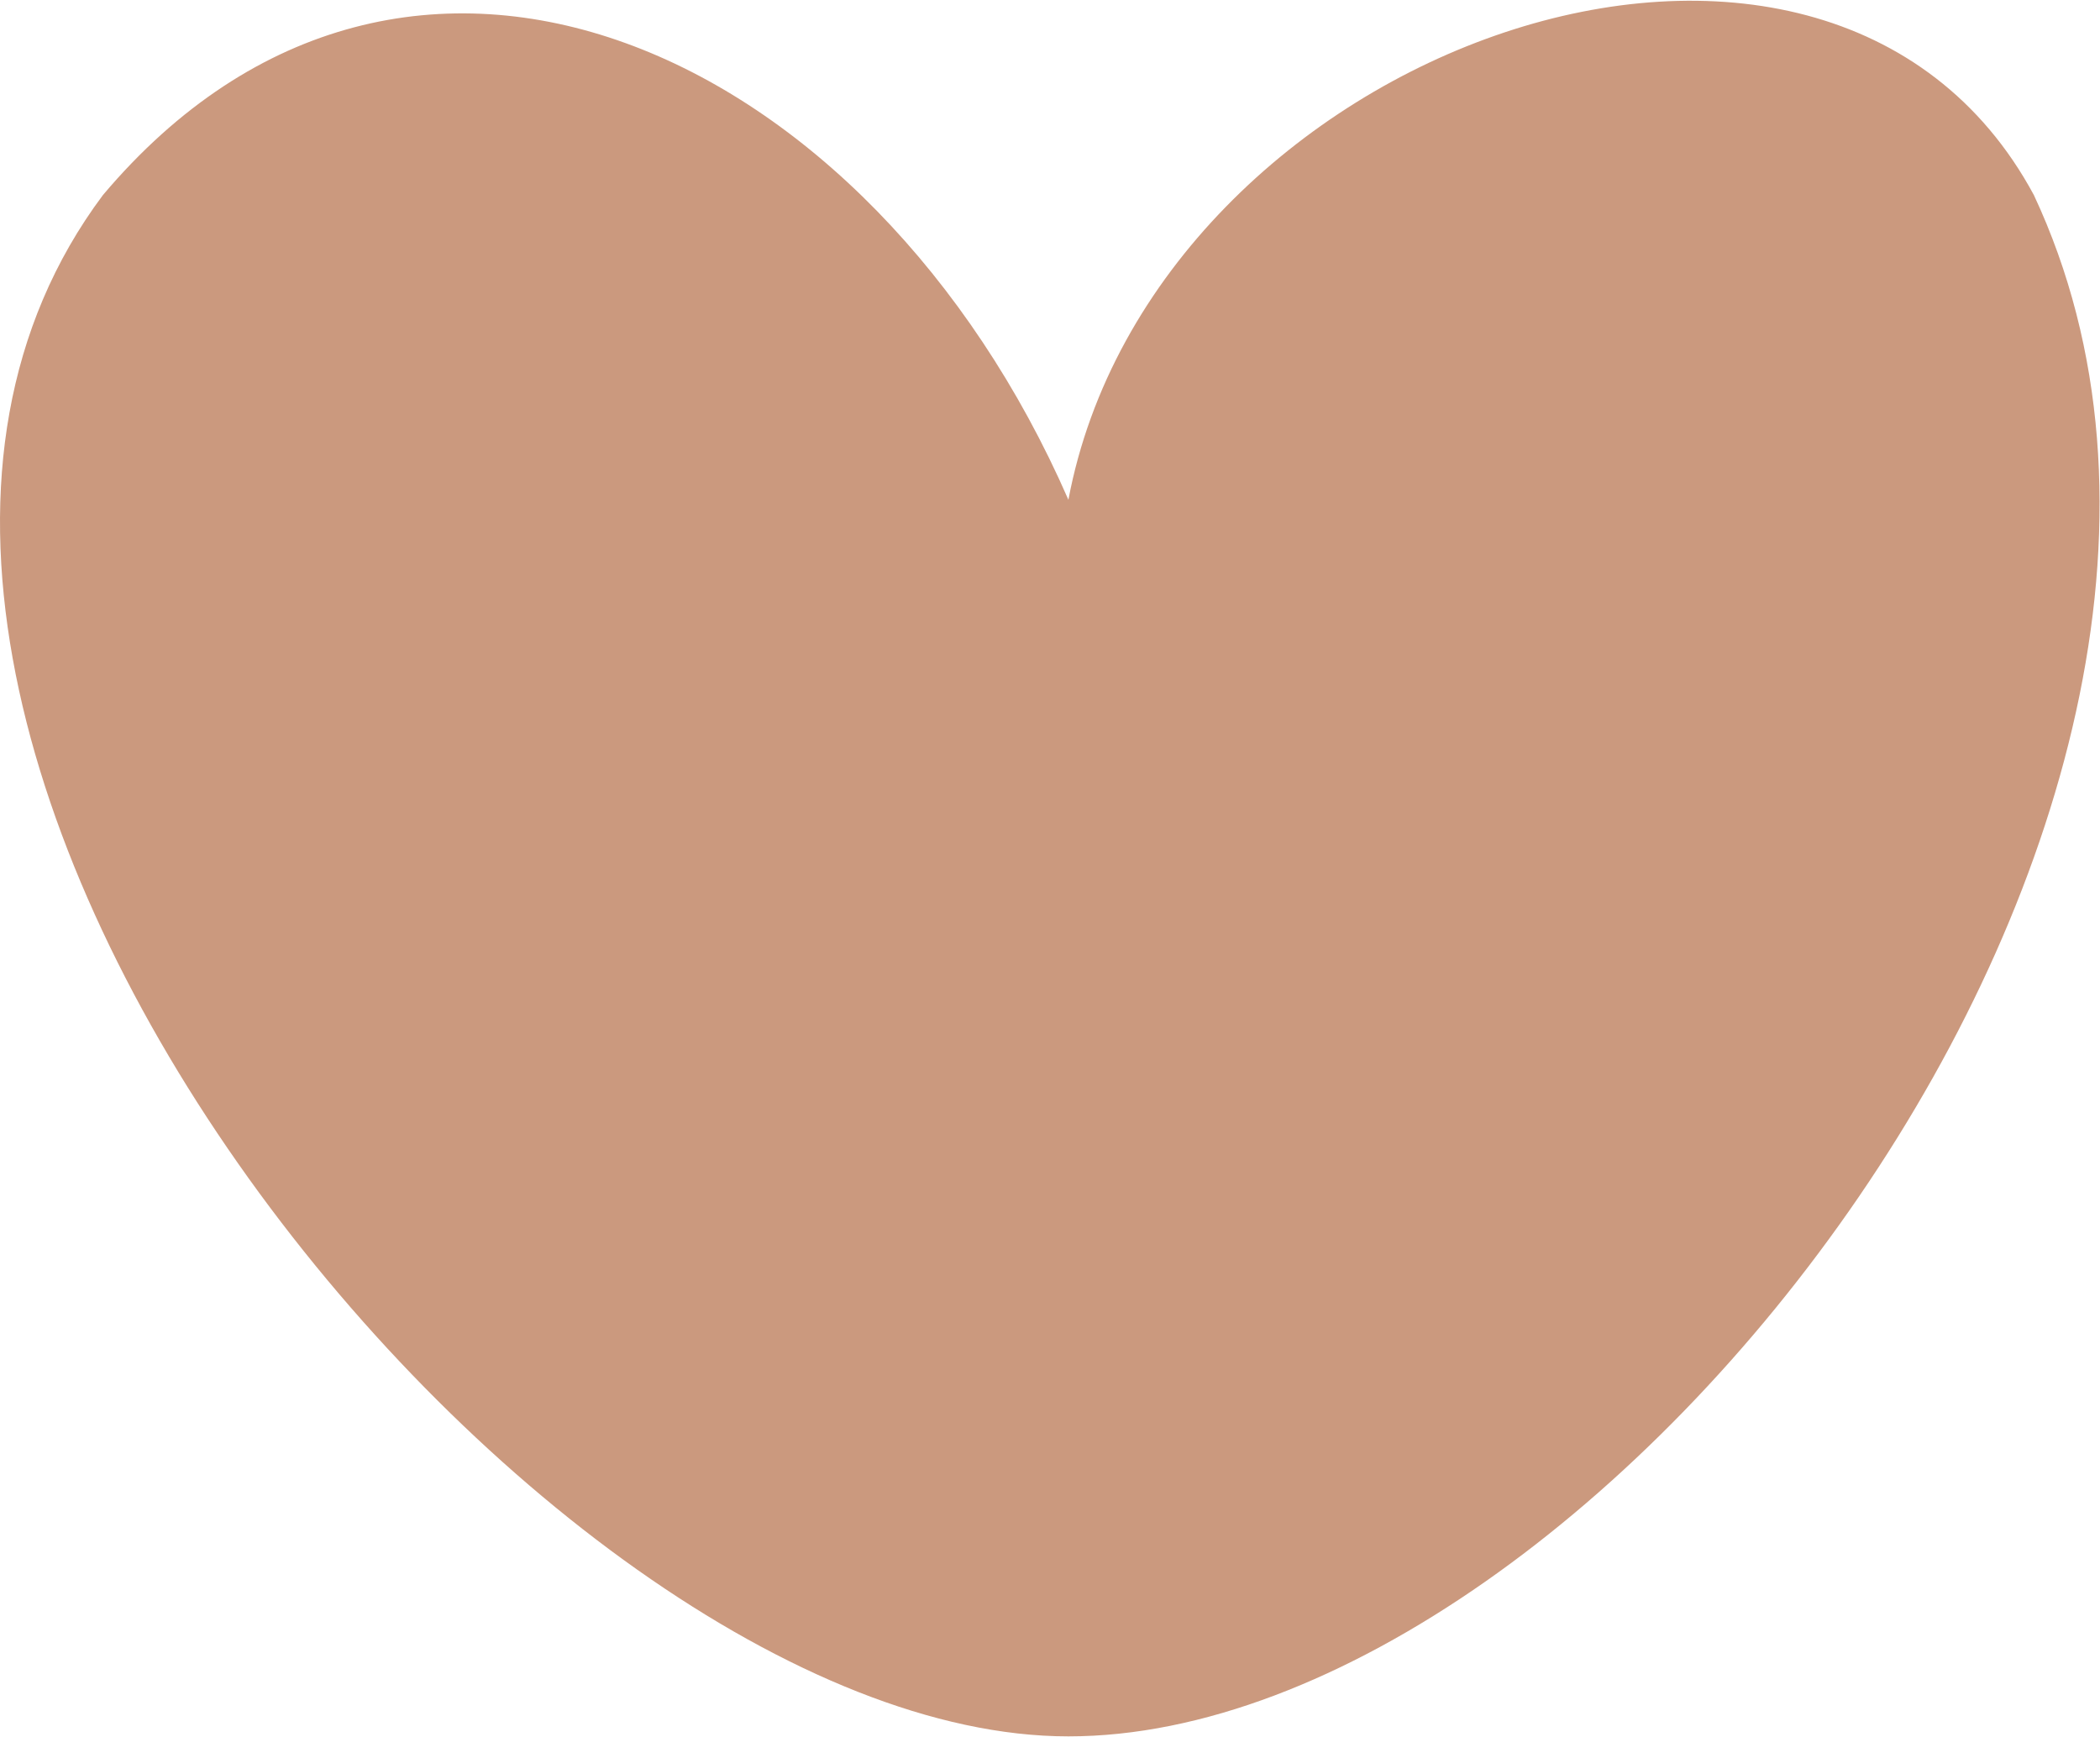
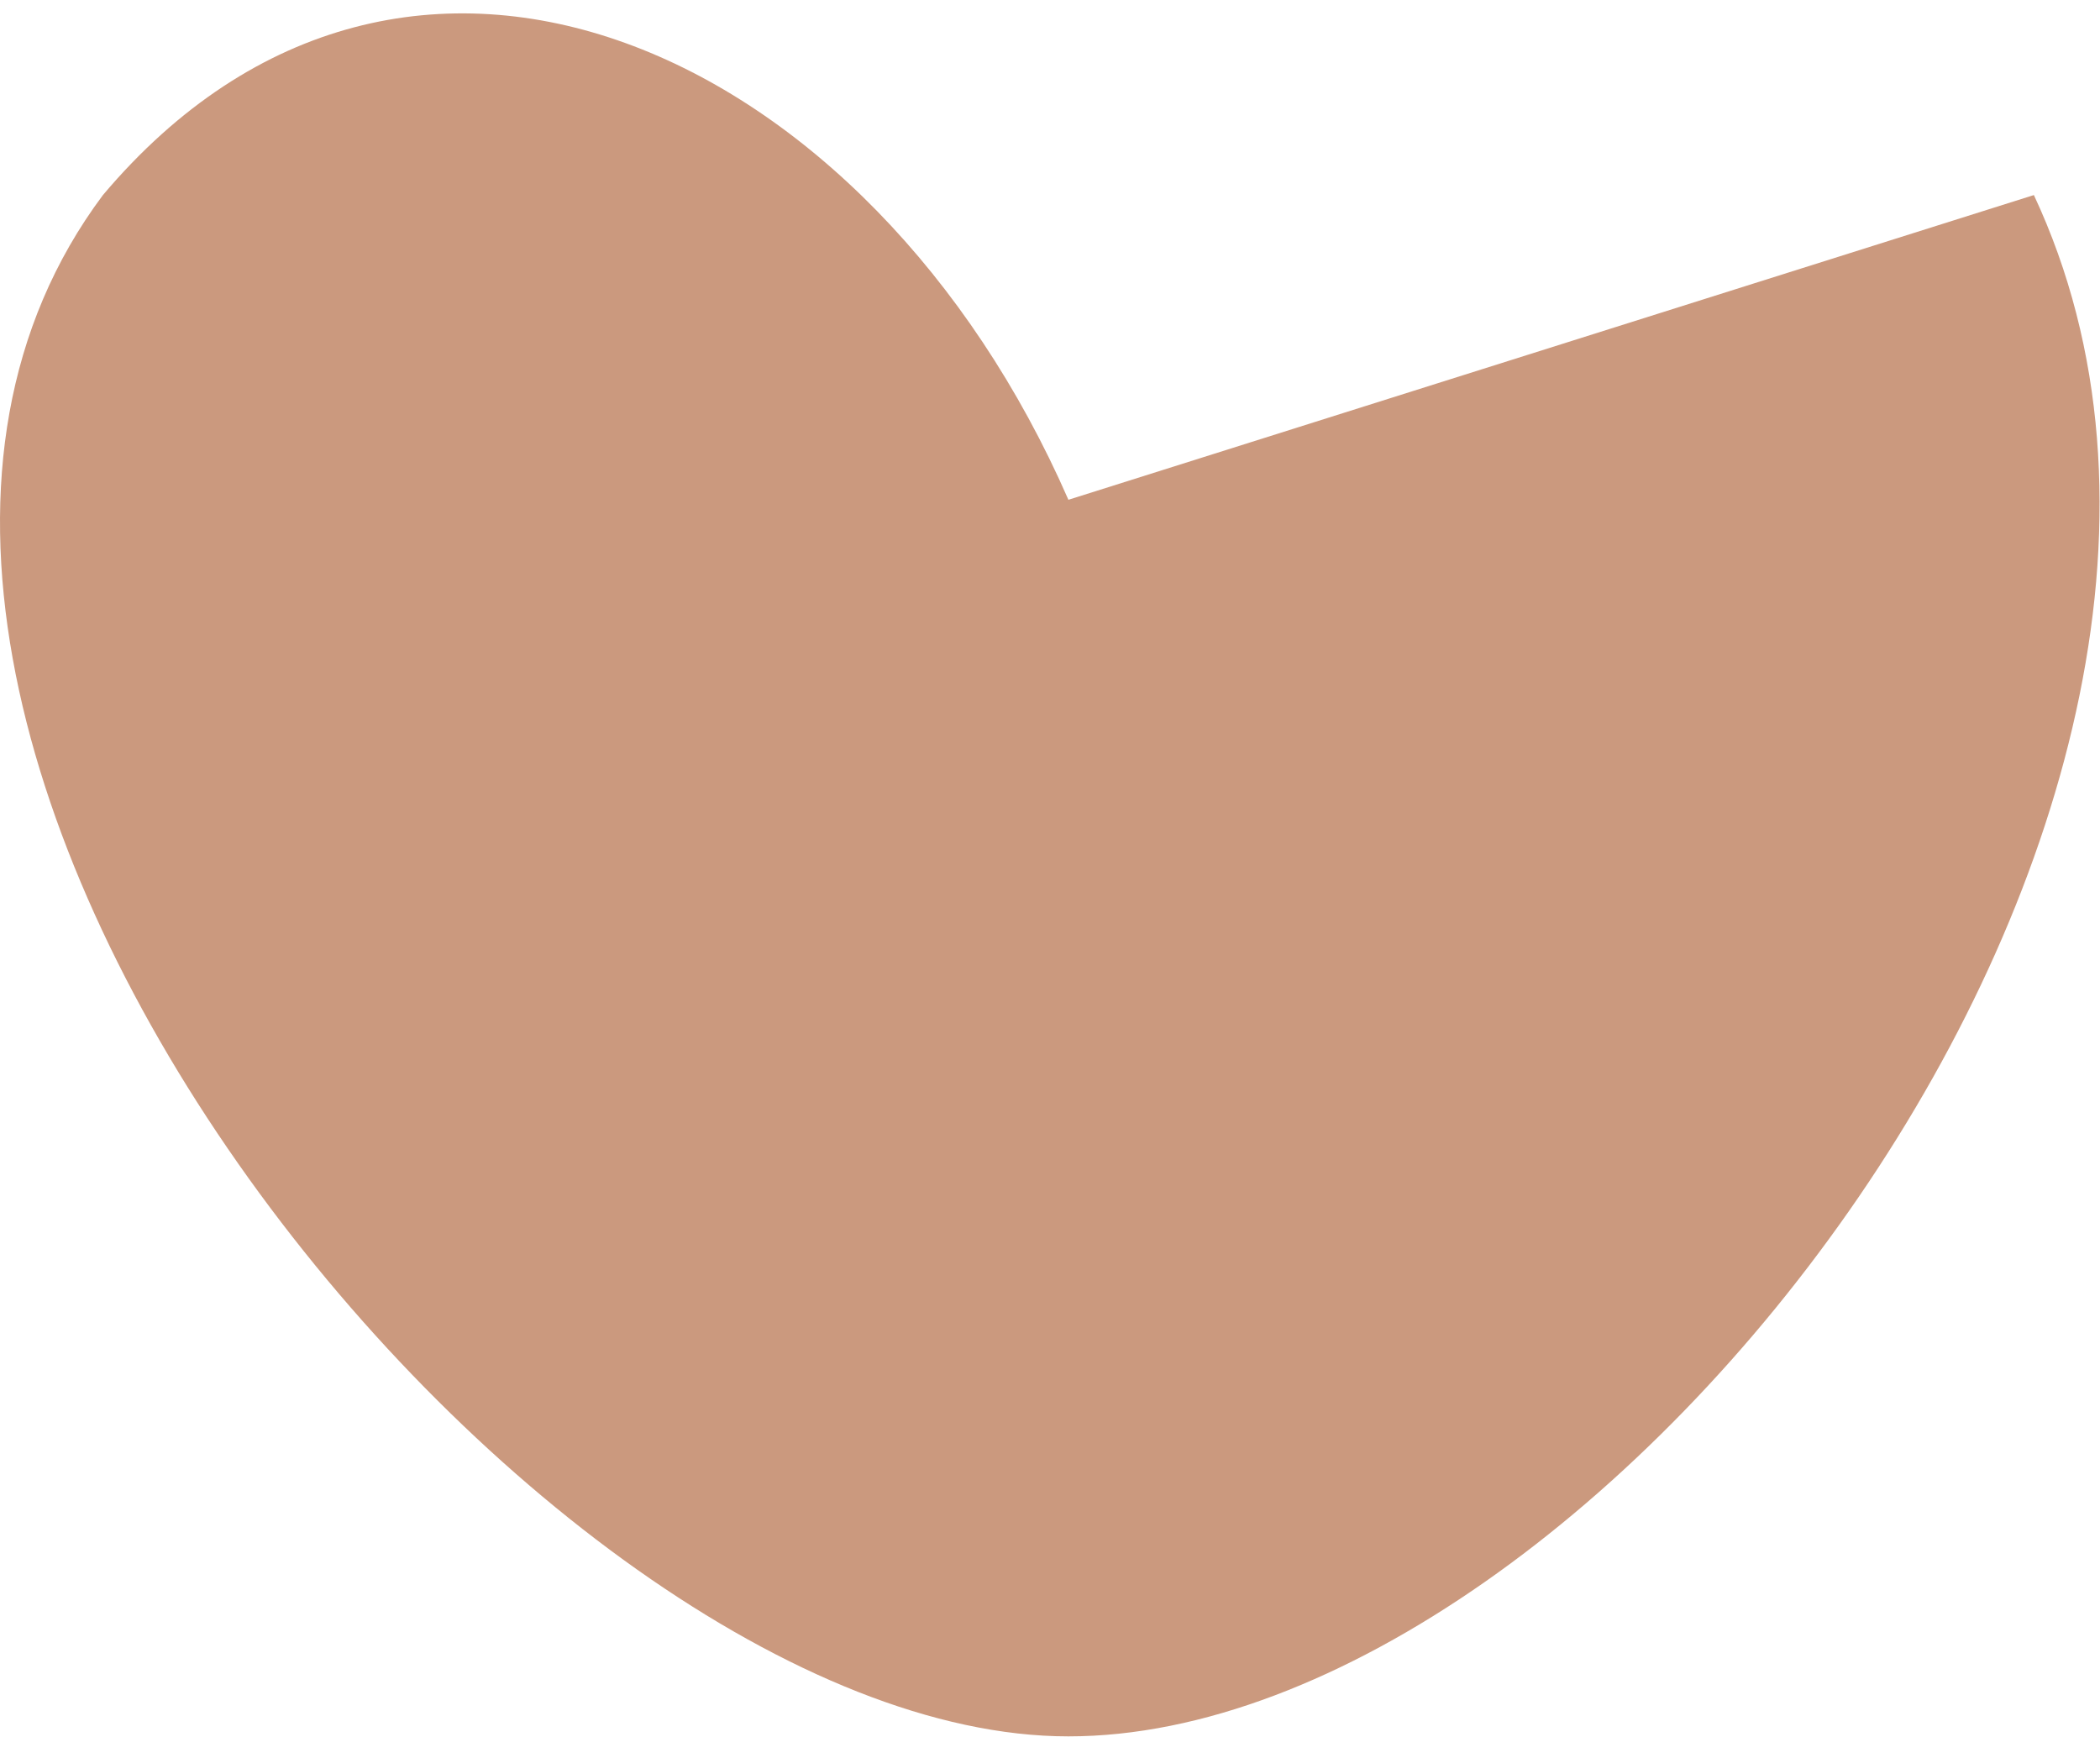
<svg xmlns="http://www.w3.org/2000/svg" width="1742" height="1441" viewBox="0 0 1742 1441" fill="none">
-   <path d="M1687.15 161.818C1926.02 672.164 1328.58 1440.46 886.265 1440.46C443.95 1440.46 -241.306 599.047 85.382 161.818C337.06 -136.576 722.468 39.661 886.265 414.606C956.905 39.66 1513.66 -160.205 1687.15 161.818Z" fill="#CB997E" />
+   <path d="M1687.15 161.818C1926.02 672.164 1328.58 1440.46 886.265 1440.46C443.95 1440.46 -241.306 599.047 85.382 161.818C337.06 -136.576 722.468 39.661 886.265 414.606Z" fill="#CB997E" />
</svg>